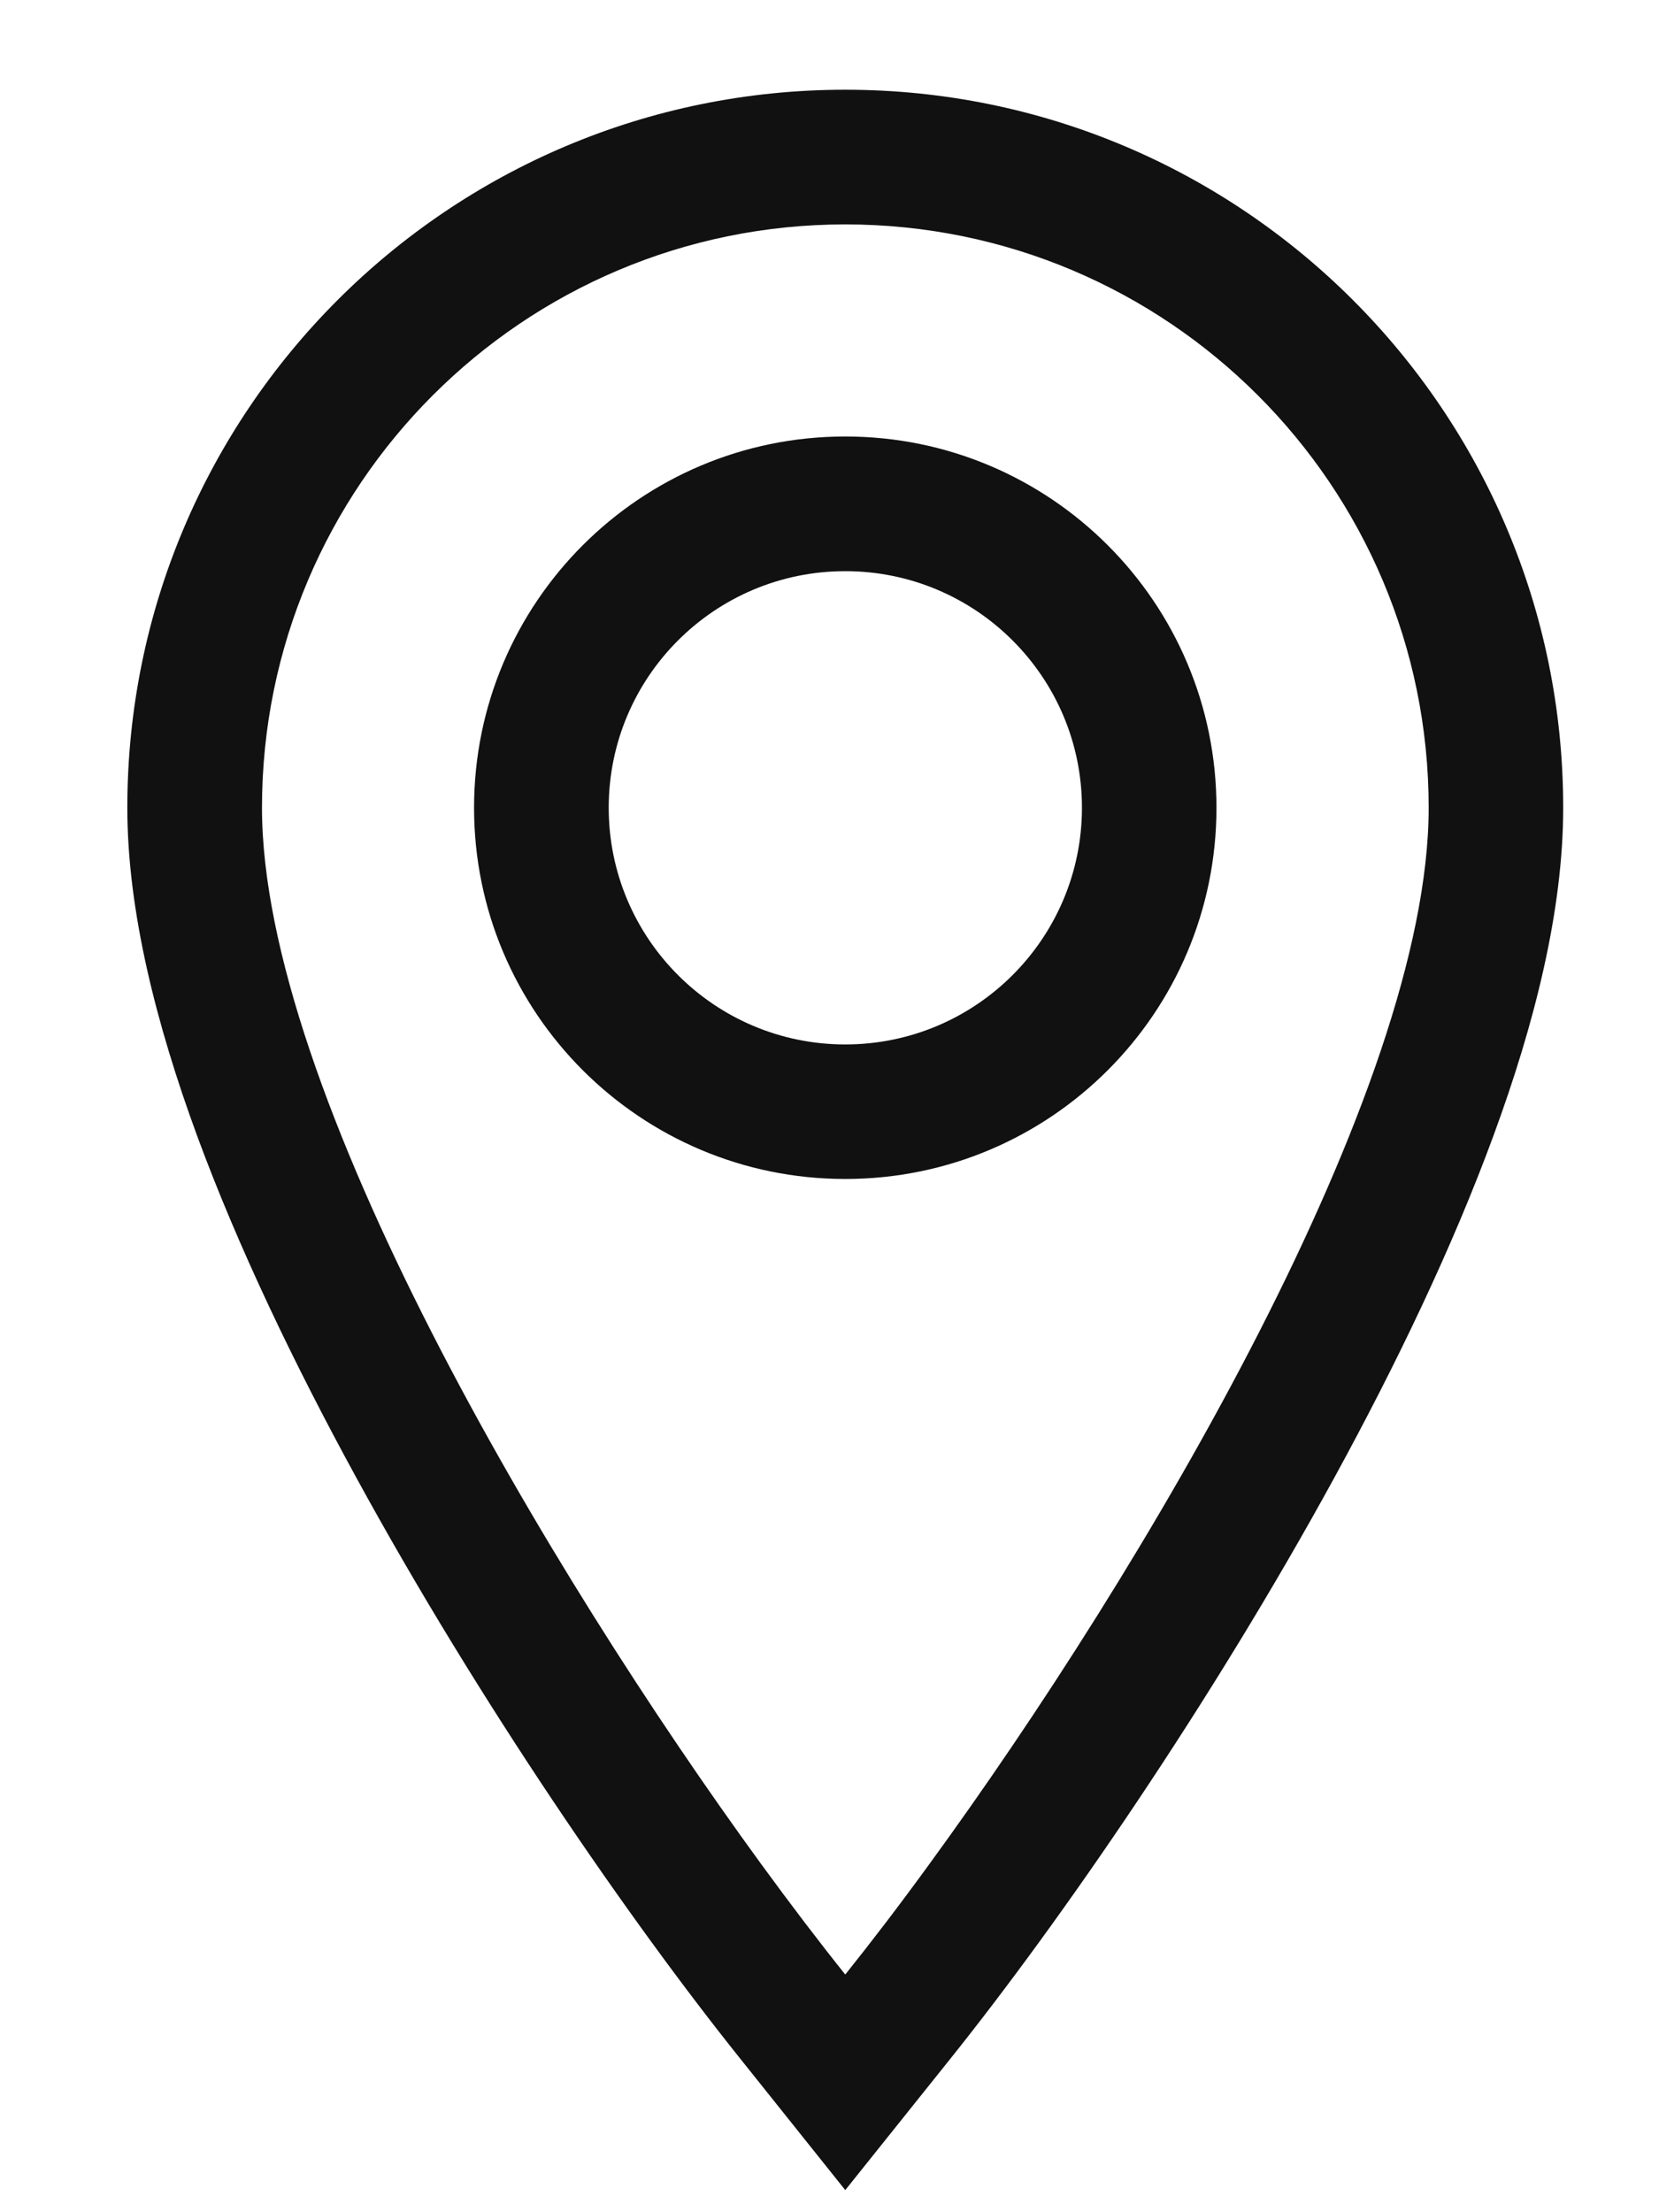
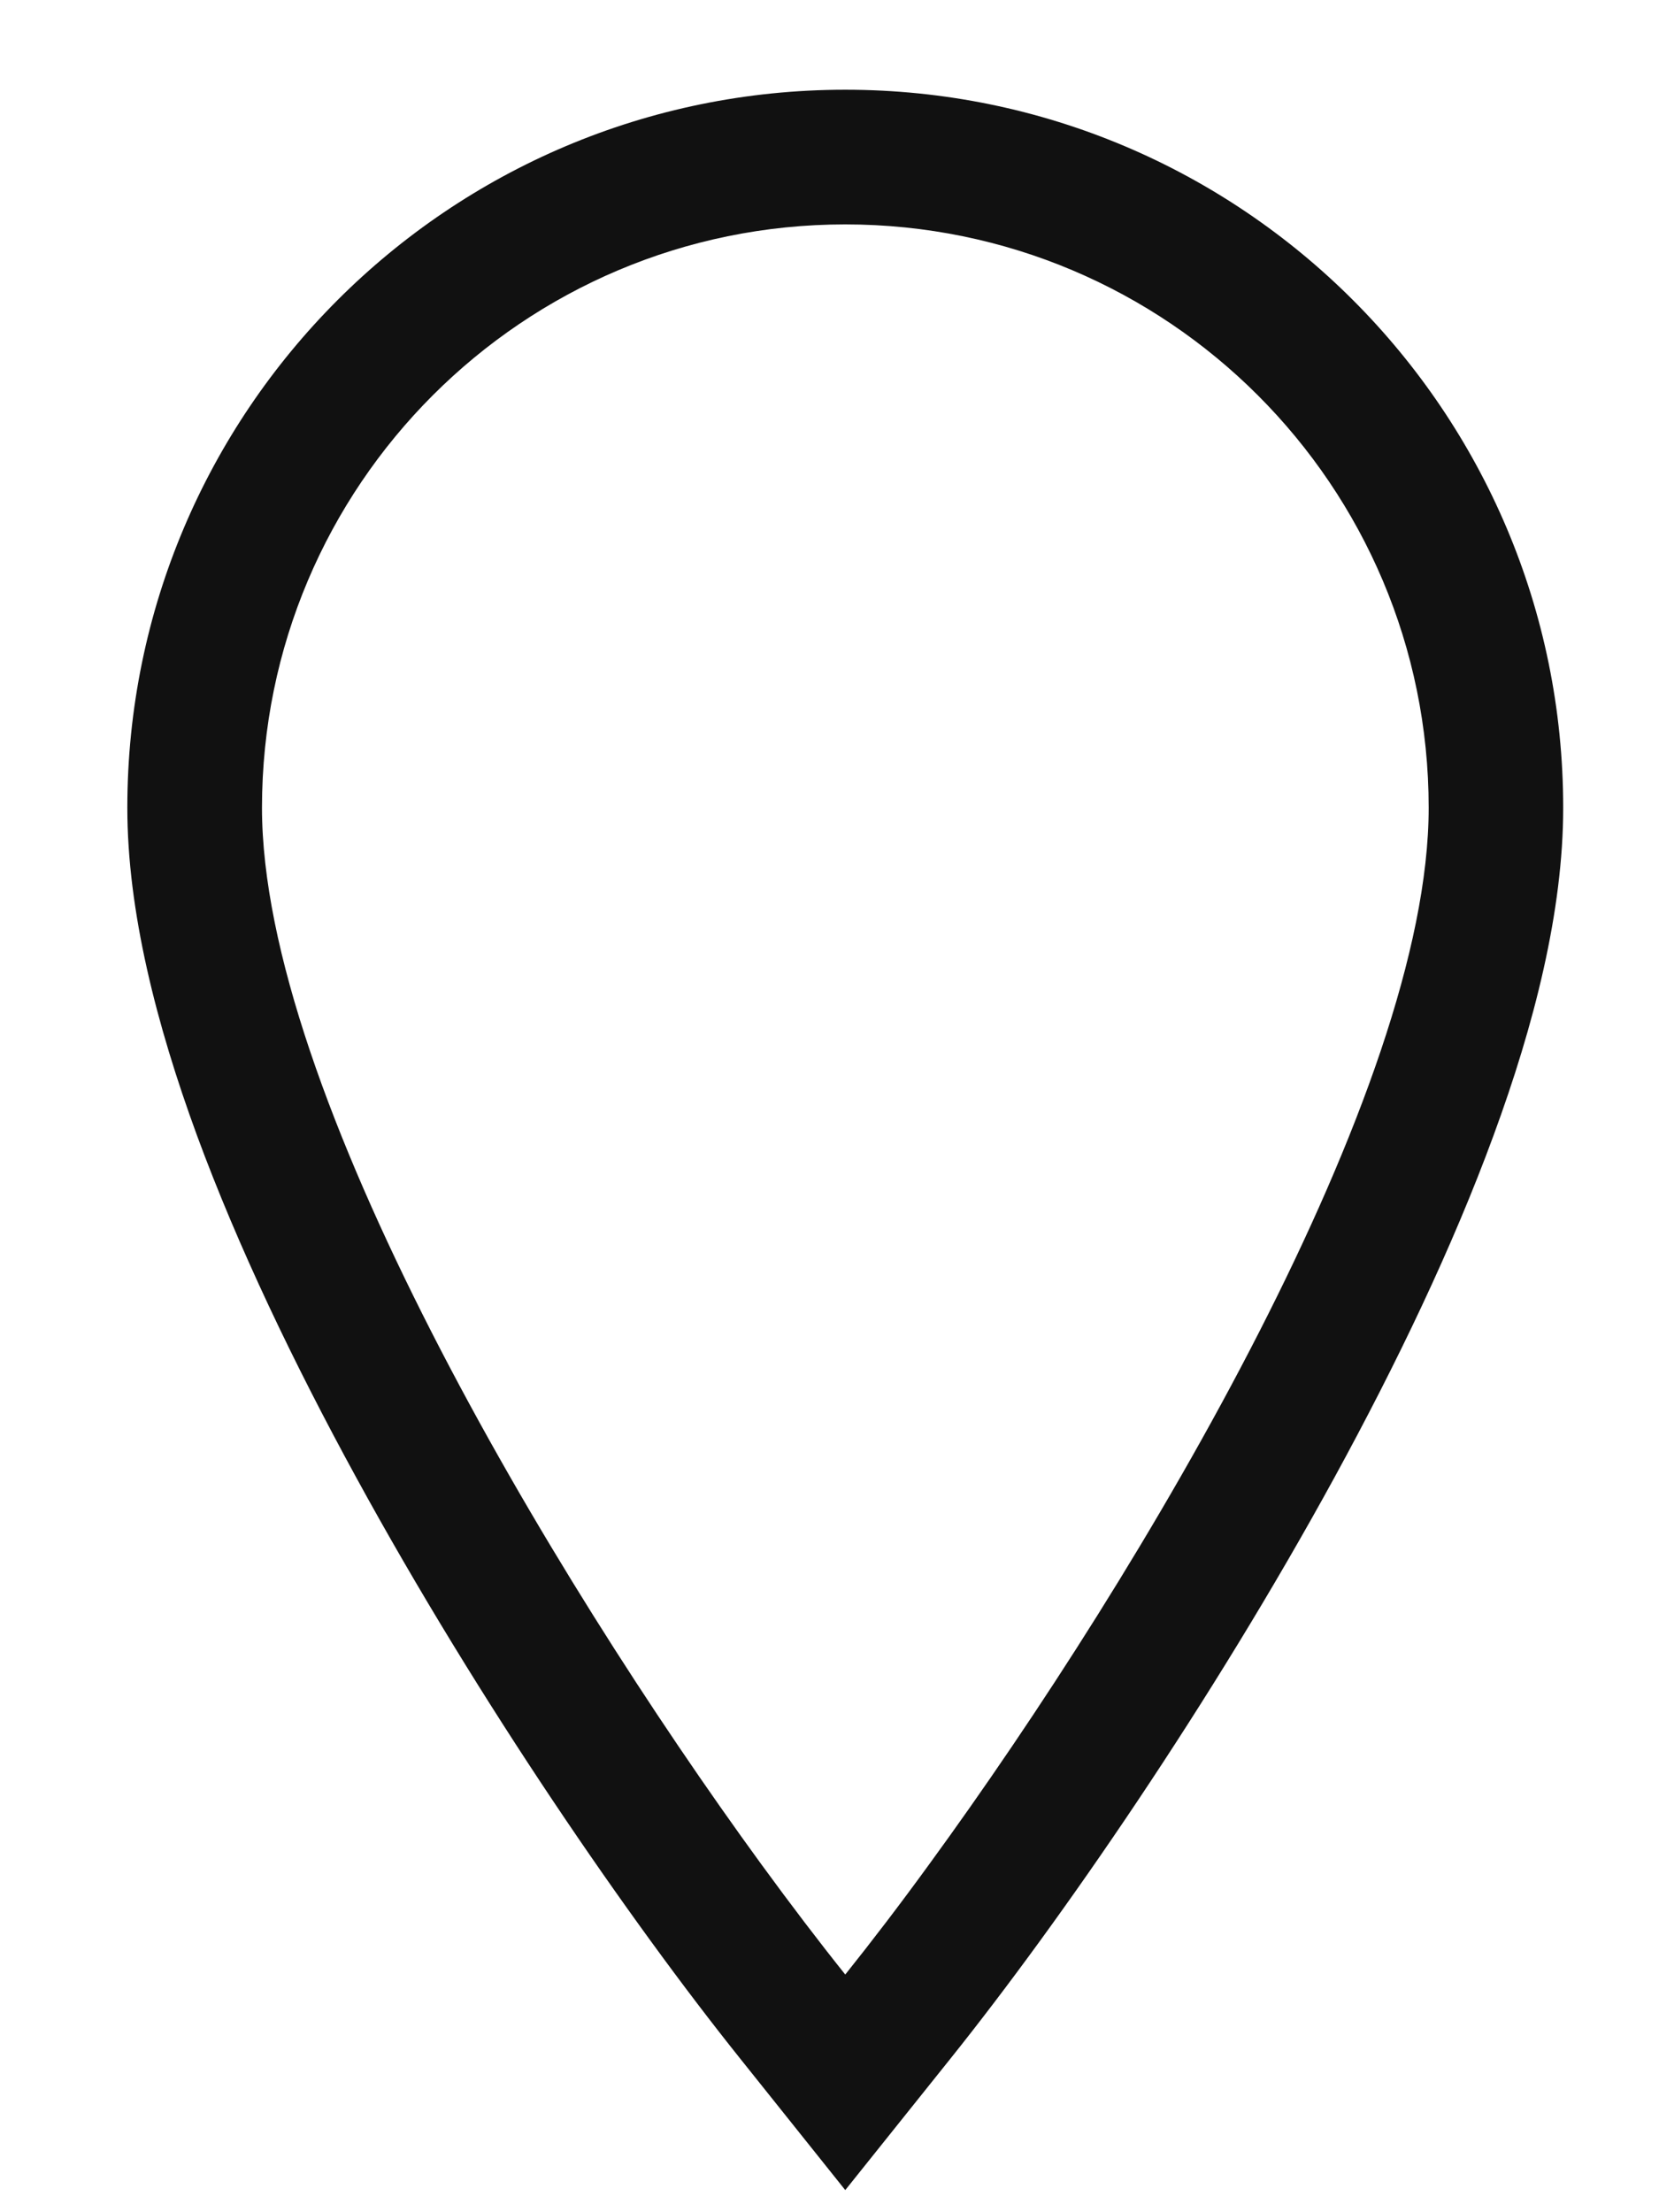
<svg xmlns="http://www.w3.org/2000/svg" width="12" height="16" viewBox="0 0 12 16" fill="none">
-   <path fill-rule="evenodd" clip-rule="evenodd" d="M6.114 15.84L5.354 14.889C4.553 13.888 3.466 12.314 2.575 10.683C2.129 9.867 1.722 9.02 1.424 8.21C1.132 7.413 0.921 6.59 0.921 5.842C0.921 2.974 3.246 0.649 6.114 0.649C8.982 0.649 11.307 2.974 11.307 5.842C11.307 6.59 11.097 7.413 10.804 8.21C10.507 9.02 10.1 9.867 9.654 10.683C8.762 12.314 7.676 13.888 6.875 14.889L6.114 15.84ZM5.505 13.481C3.962 11.364 1.895 7.887 1.895 5.842C1.895 3.512 3.784 1.623 6.114 1.623C8.445 1.623 10.334 3.512 10.334 5.842C10.334 7.887 8.267 11.364 6.723 13.481C6.508 13.777 6.302 14.046 6.114 14.281C5.926 14.046 5.721 13.777 5.505 13.481Z" fill="#111111" />
-   <path fill-rule="evenodd" clip-rule="evenodd" d="M6.114 7.554C7.059 7.554 7.826 6.787 7.826 5.842C7.826 4.897 7.059 4.131 6.114 4.131C5.169 4.131 4.403 4.897 4.403 5.842C4.403 6.787 5.169 7.554 6.114 7.554ZM6.114 8.527C7.597 8.527 8.799 7.325 8.799 5.842C8.799 4.359 7.597 3.157 6.114 3.157C4.631 3.157 3.429 4.359 3.429 5.842C3.429 7.325 4.631 8.527 6.114 8.527Z" fill="#111111" />
+   <path fill-rule="evenodd" clip-rule="evenodd" d="M6.114 15.84L5.354 14.889C4.553 13.888 3.466 12.314 2.575 10.683C2.129 9.867 1.722 9.02 1.424 8.21C1.132 7.413 0.921 6.59 0.921 5.842C0.921 2.974 3.246 0.649 6.114 0.649C8.982 0.649 11.307 2.974 11.307 5.842C11.307 6.59 11.097 7.413 10.804 8.21C10.507 9.02 10.1 9.867 9.654 10.683C8.762 12.314 7.676 13.888 6.875 14.889L6.114 15.84M5.505 13.481C3.962 11.364 1.895 7.887 1.895 5.842C1.895 3.512 3.784 1.623 6.114 1.623C8.445 1.623 10.334 3.512 10.334 5.842C10.334 7.887 8.267 11.364 6.723 13.481C6.508 13.777 6.302 14.046 6.114 14.281C5.926 14.046 5.721 13.777 5.505 13.481Z" fill="#111111" />
</svg>